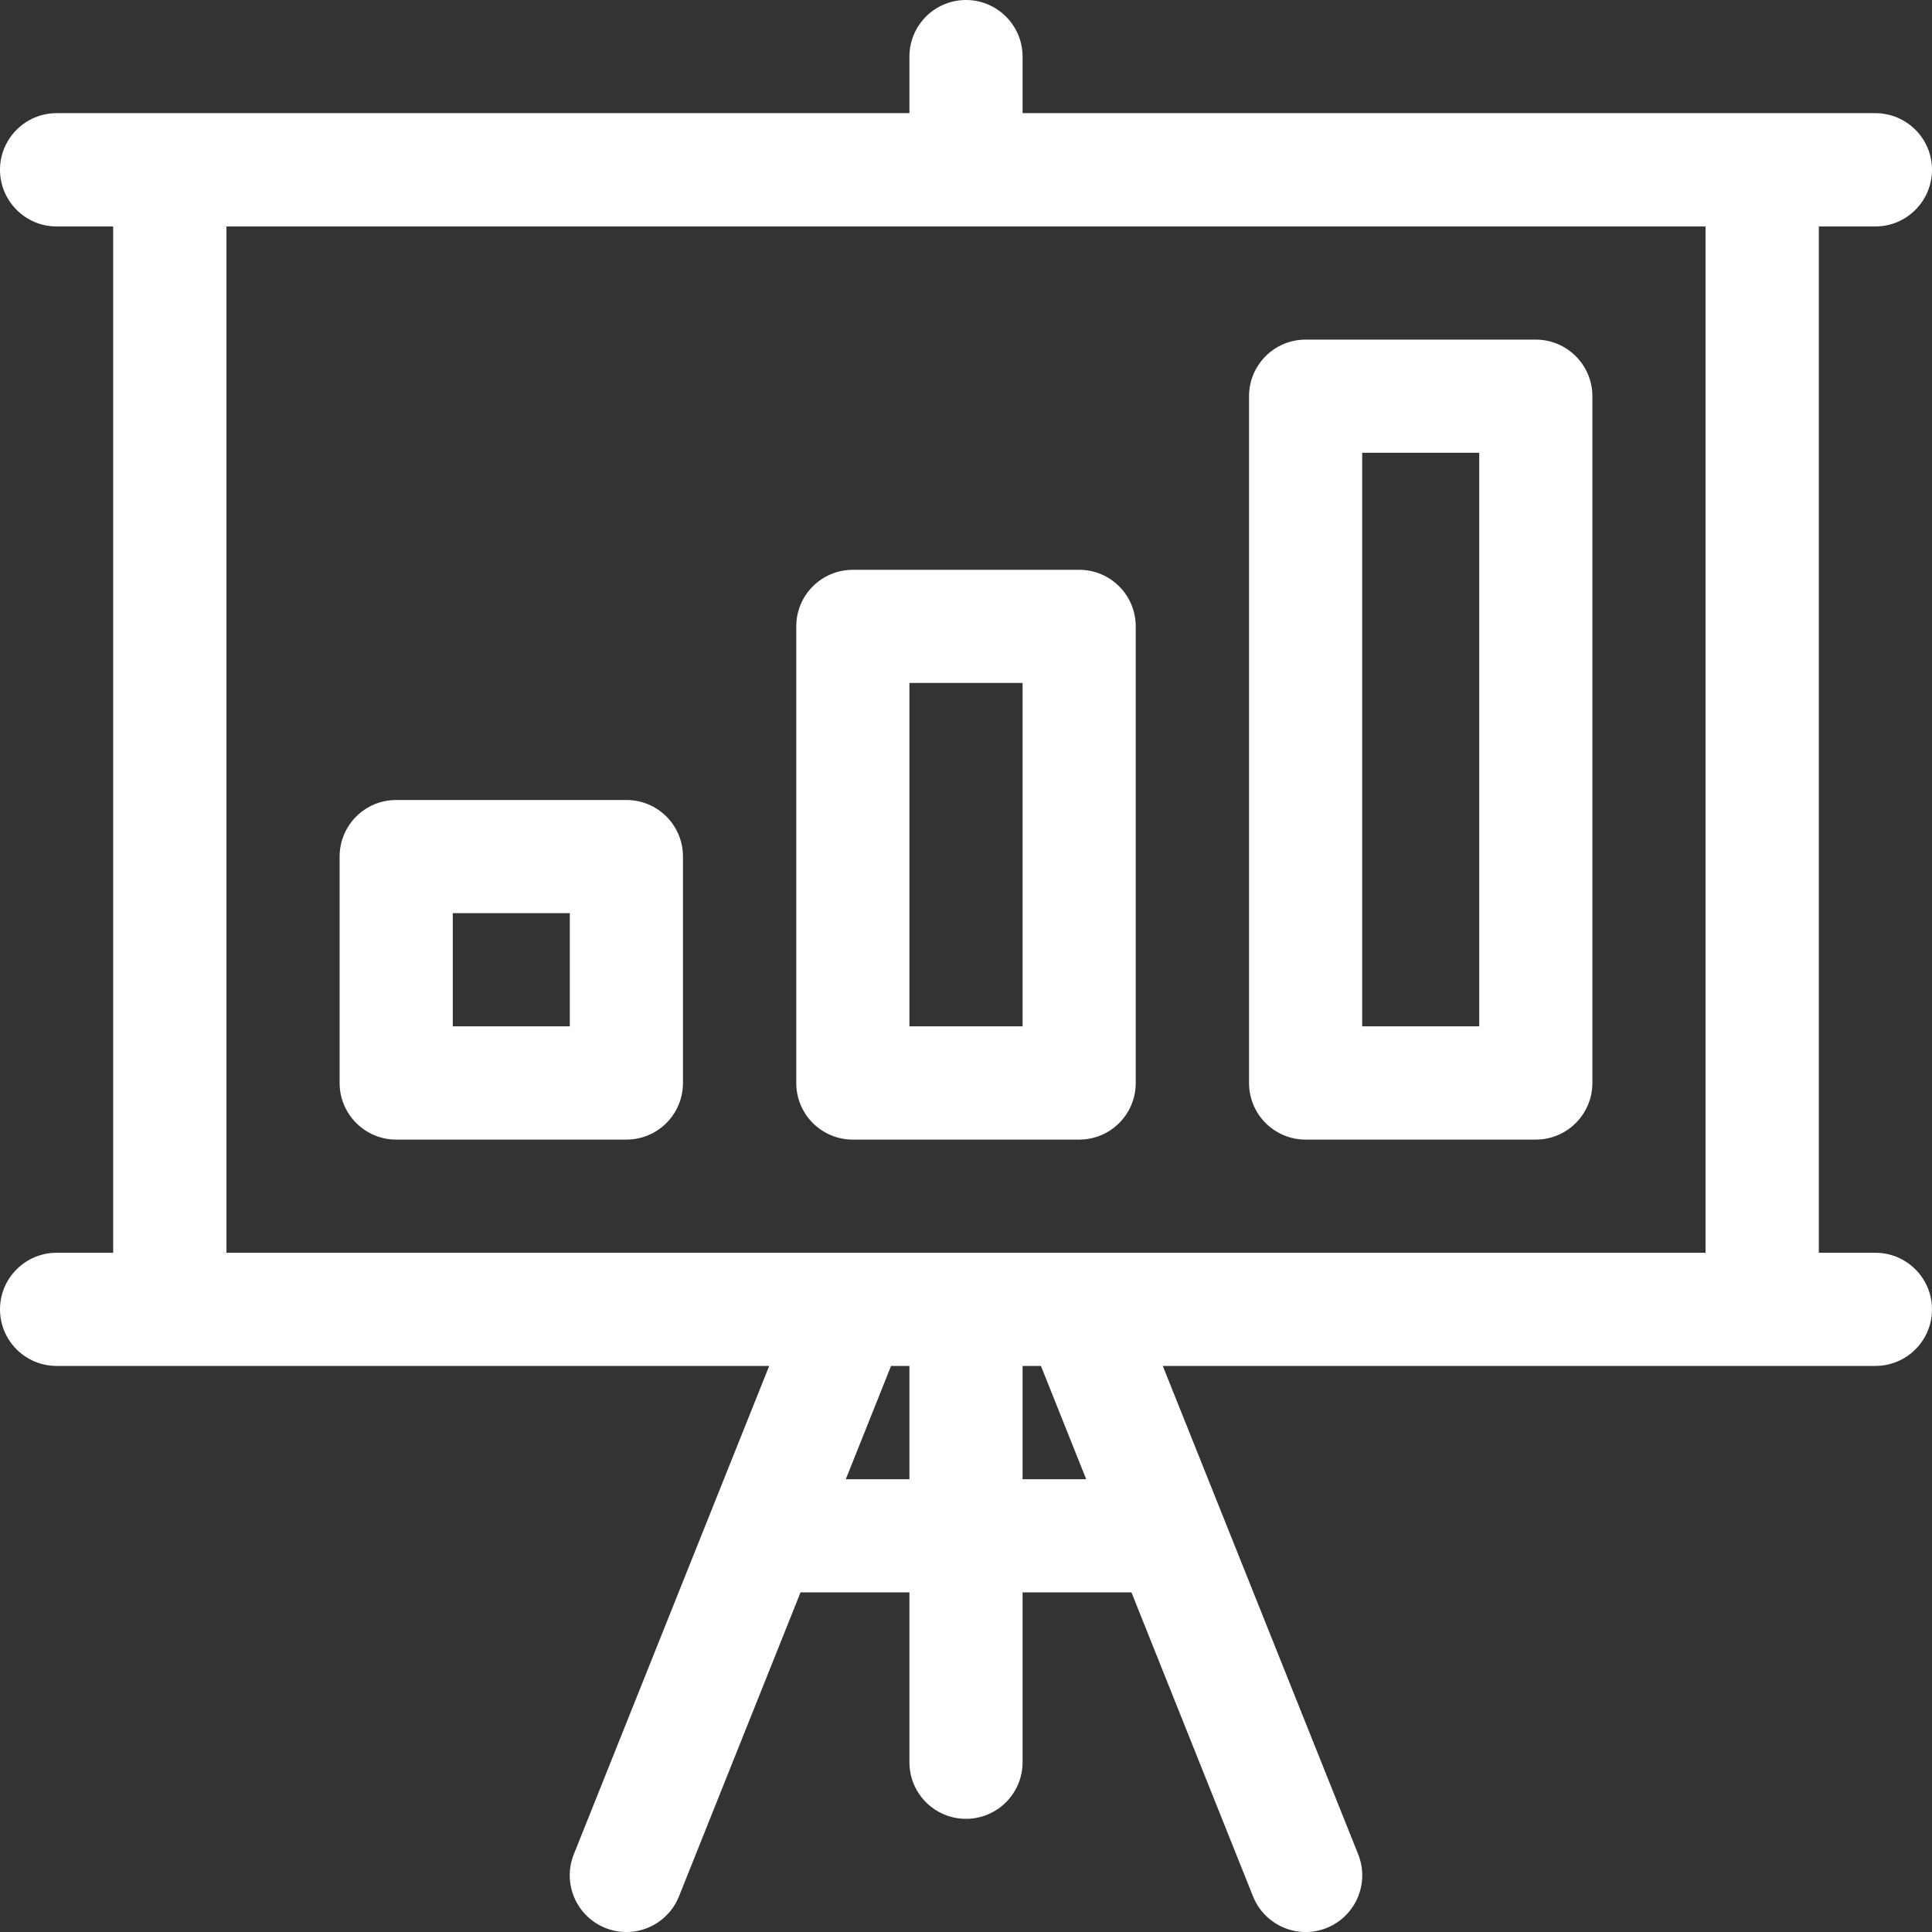
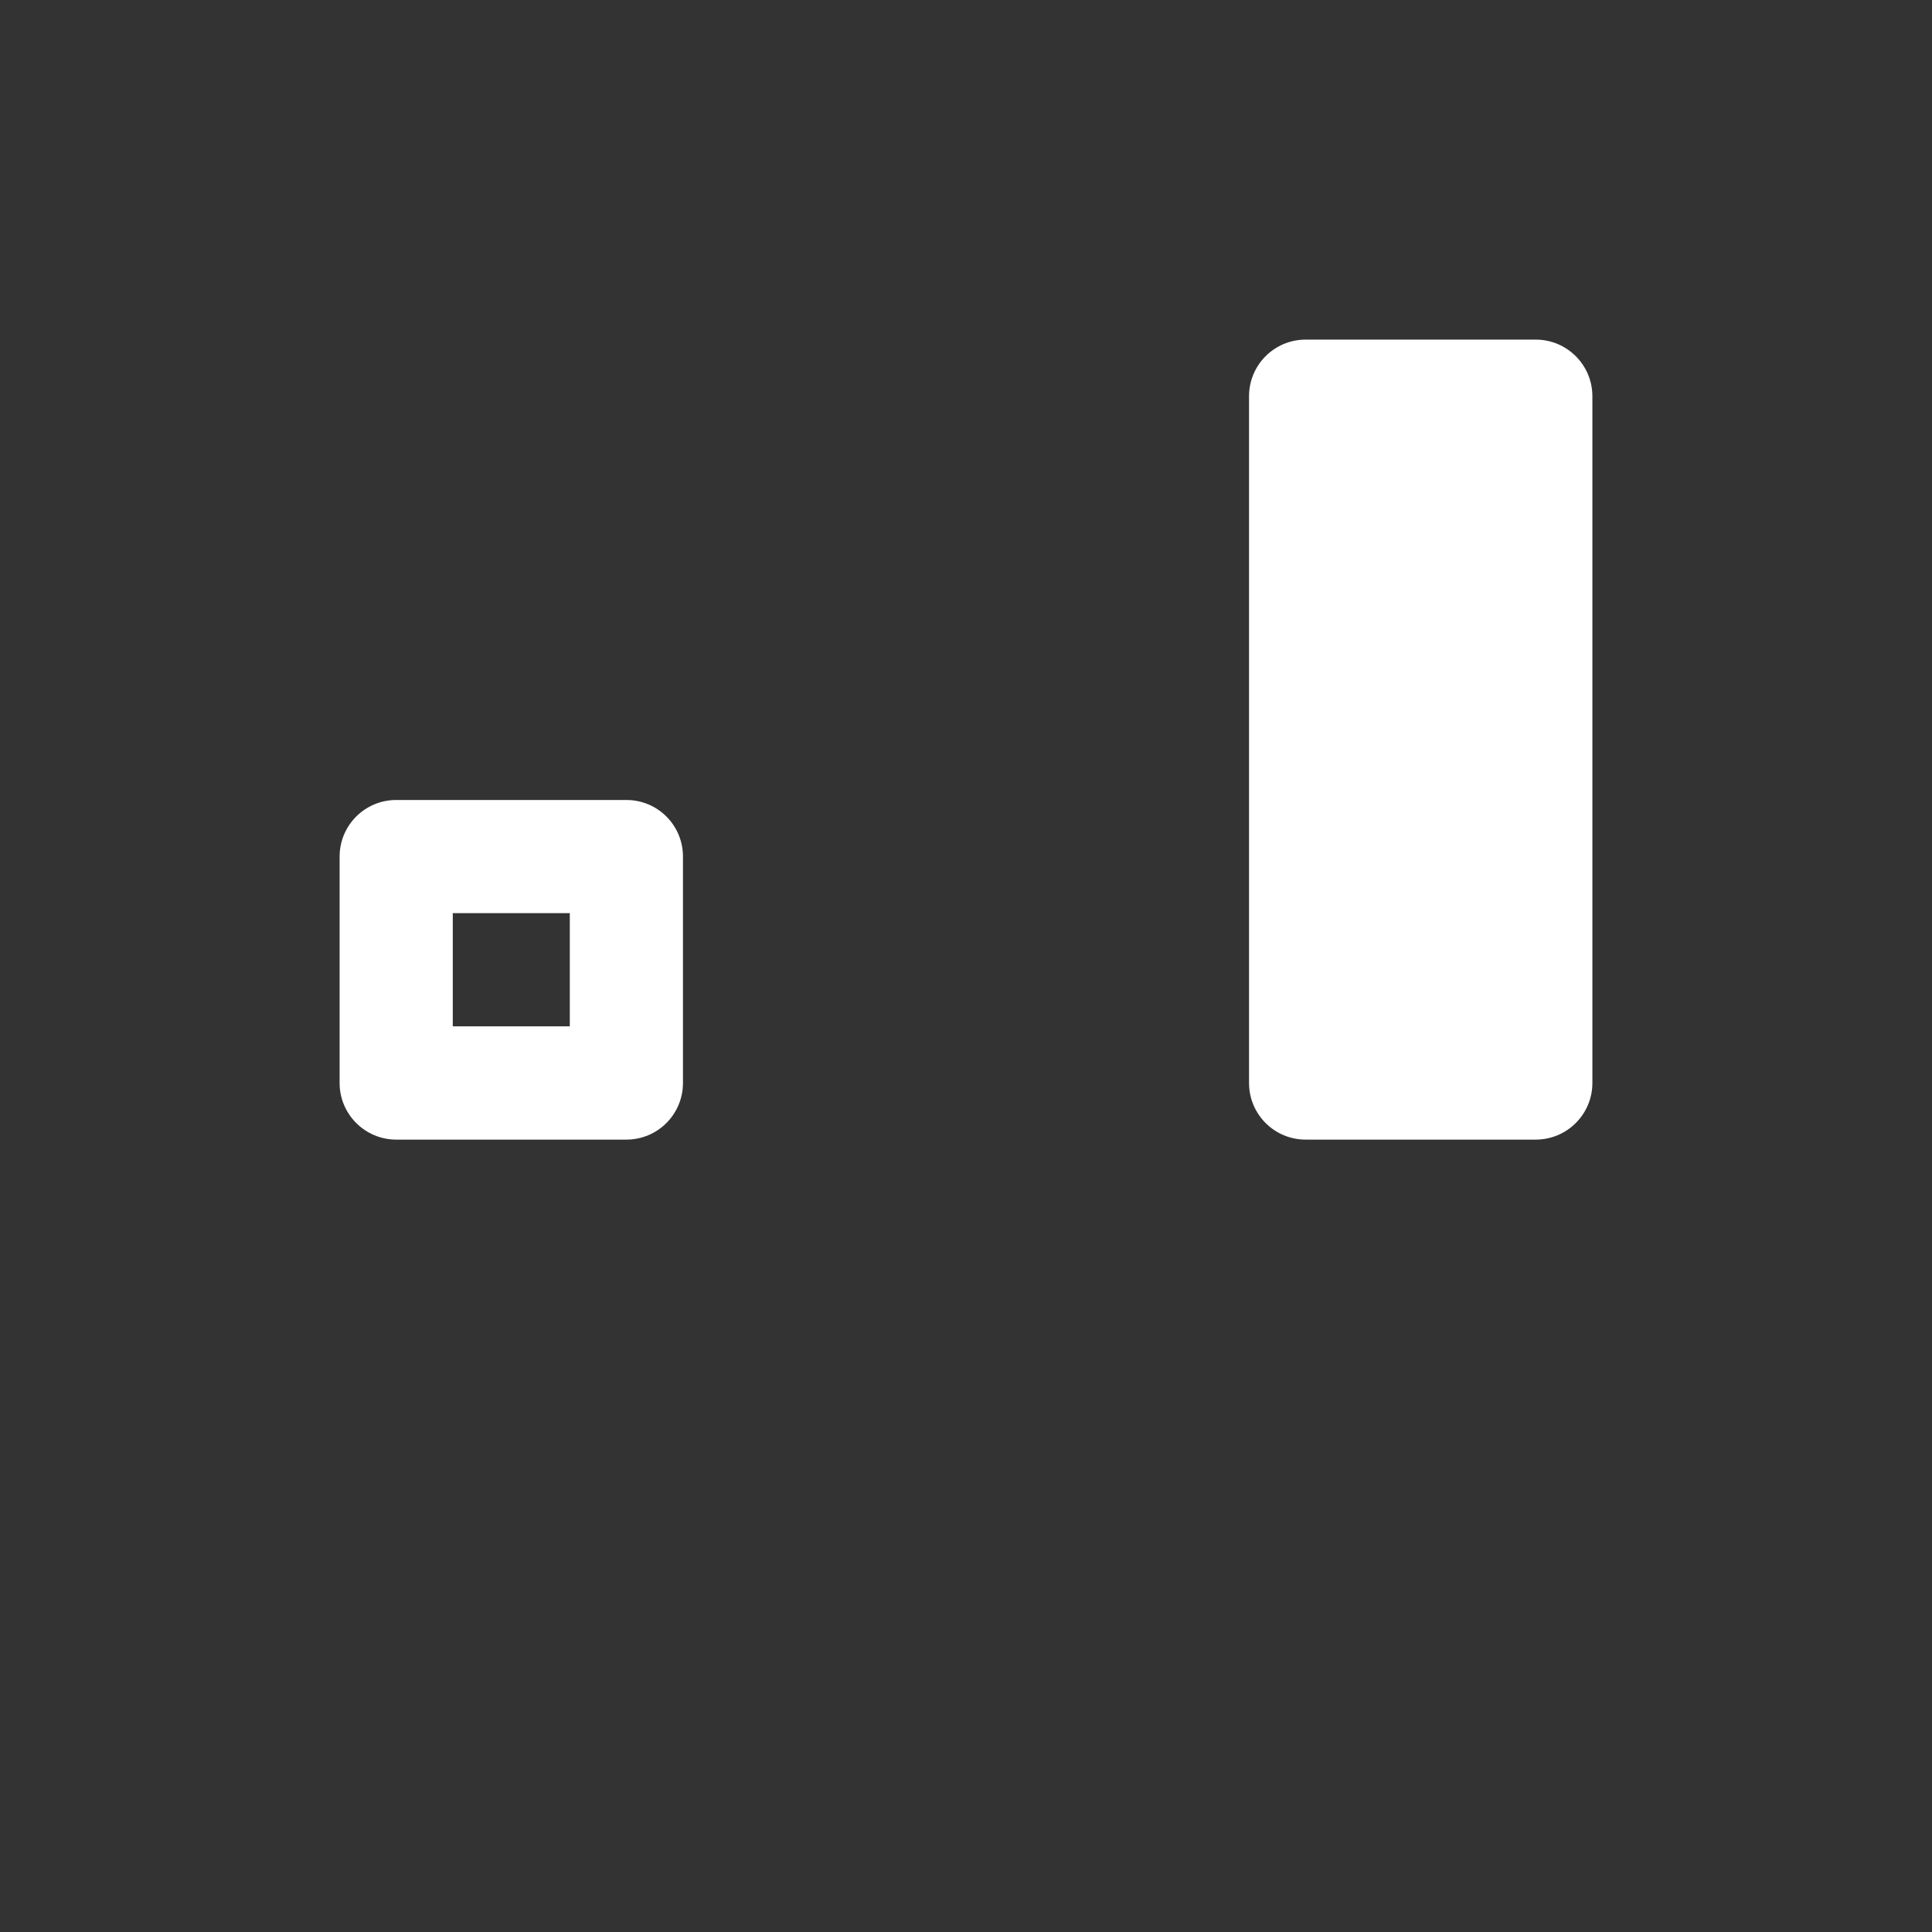
<svg xmlns="http://www.w3.org/2000/svg" viewBox="0 0 14 14" fill="none">
  <rect x="0" y="0" width="14" height="14" fill="#333333" stroke="none" />
-   <path d="M13.59 9.078H13.18V1.641H13.59C13.816 1.641 14 1.457 14 1.23C14 1.004 13.816 0.82 13.59 0.82C13.455 0.82 7.543 0.82 7.41 0.82V0.41C7.41 0.184 7.226 0 7 0C6.773 0 6.59 0.184 6.59 0.41V0.82C6.457 0.82 0.545 0.82 0.41 0.82C0.184 0.82 0 1.004 0 1.23C0 1.457 0.184 1.641 0.41 1.641H0.82V9.078H0.41C0.184 9.078 0 9.262 0 9.488C0 9.715 0.184 9.898 0.41 9.898C0.802 9.898 5.408 9.898 5.574 9.898L4.158 13.437C4.074 13.648 4.176 13.886 4.387 13.971C4.597 14.055 4.836 13.952 4.92 13.742L5.801 11.539H6.59V12.77C6.59 12.996 6.773 13.18 7 13.18C7.226 13.18 7.41 12.996 7.41 12.77V11.539H8.199L9.08 13.742C9.164 13.952 9.403 14.055 9.613 13.971C9.824 13.886 9.926 13.648 9.842 13.437L8.426 9.898C8.593 9.898 13.201 9.898 13.59 9.898C13.816 9.898 14 9.715 14 9.488C14 9.262 13.816 9.078 13.59 9.078ZM6.59 10.719H6.129L6.457 9.898H6.59V10.719ZM7.41 10.719V9.898H7.543L7.871 10.719H7.41ZM12.359 9.078C12.17 9.078 1.83 9.078 1.641 9.078V1.641H12.359V9.078Z" fill="white" />
  <path d="M4.539 5.797H2.871C2.645 5.797 2.461 5.98 2.461 6.207V7.848C2.461 8.074 2.645 8.258 2.871 8.258H4.539C4.766 8.258 4.949 8.074 4.949 7.848V6.207C4.949 5.98 4.766 5.797 4.539 5.797ZM4.129 7.437H3.281V6.617H4.129V7.437Z" fill="white" />
-   <path d="M7.82 4.129H6.18C5.953 4.129 5.77 4.313 5.77 4.539V7.848C5.77 8.074 5.953 8.258 6.18 8.258H7.82C8.047 8.258 8.23 8.074 8.23 7.848V4.539C8.23 4.313 8.047 4.129 7.82 4.129ZM7.41 7.437H6.59V4.949H7.41V7.437Z" fill="white" />
-   <path d="M11.129 2.461H9.461C9.234 2.461 9.051 2.645 9.051 2.871V7.848C9.051 8.074 9.234 8.258 9.461 8.258H11.129C11.355 8.258 11.539 8.074 11.539 7.848V2.871C11.539 2.645 11.355 2.461 11.129 2.461ZM10.719 7.437H9.871V3.281H10.719V7.437Z" fill="white" />
+   <path d="M11.129 2.461H9.461C9.234 2.461 9.051 2.645 9.051 2.871V7.848C9.051 8.074 9.234 8.258 9.461 8.258H11.129C11.355 8.258 11.539 8.074 11.539 7.848V2.871C11.539 2.645 11.355 2.461 11.129 2.461ZM10.719 7.437V3.281H10.719V7.437Z" fill="white" />
</svg>